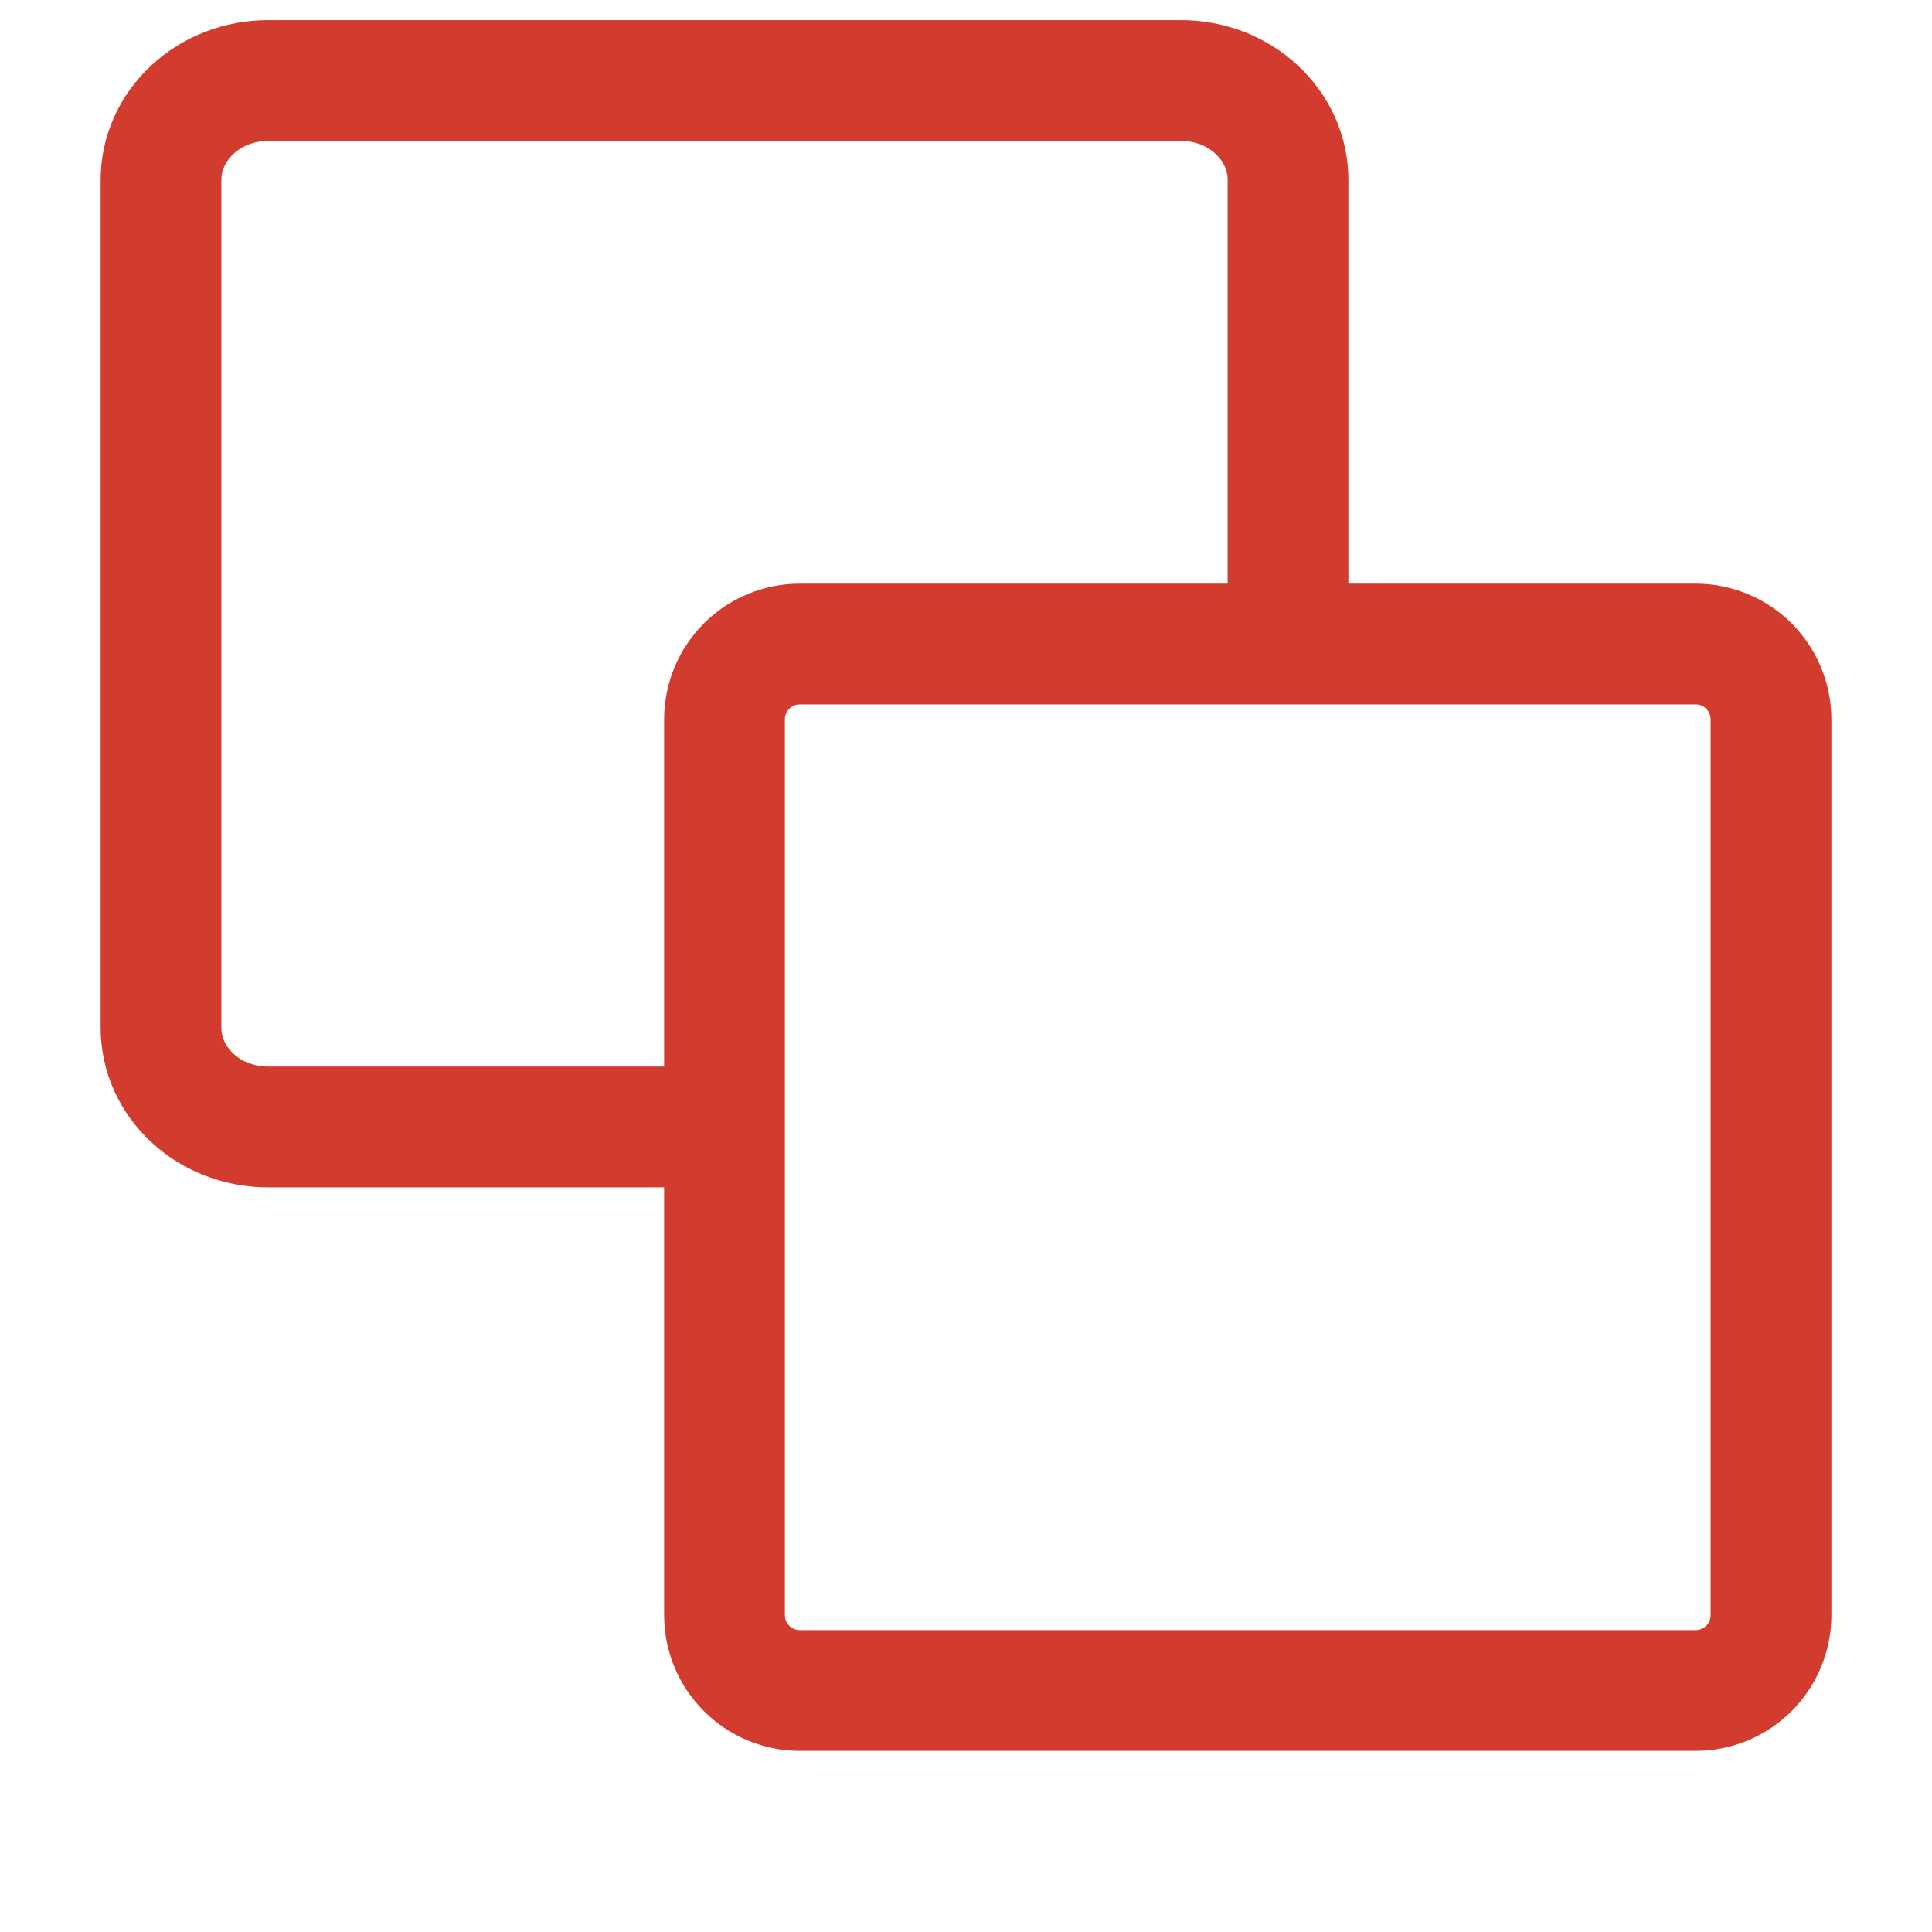
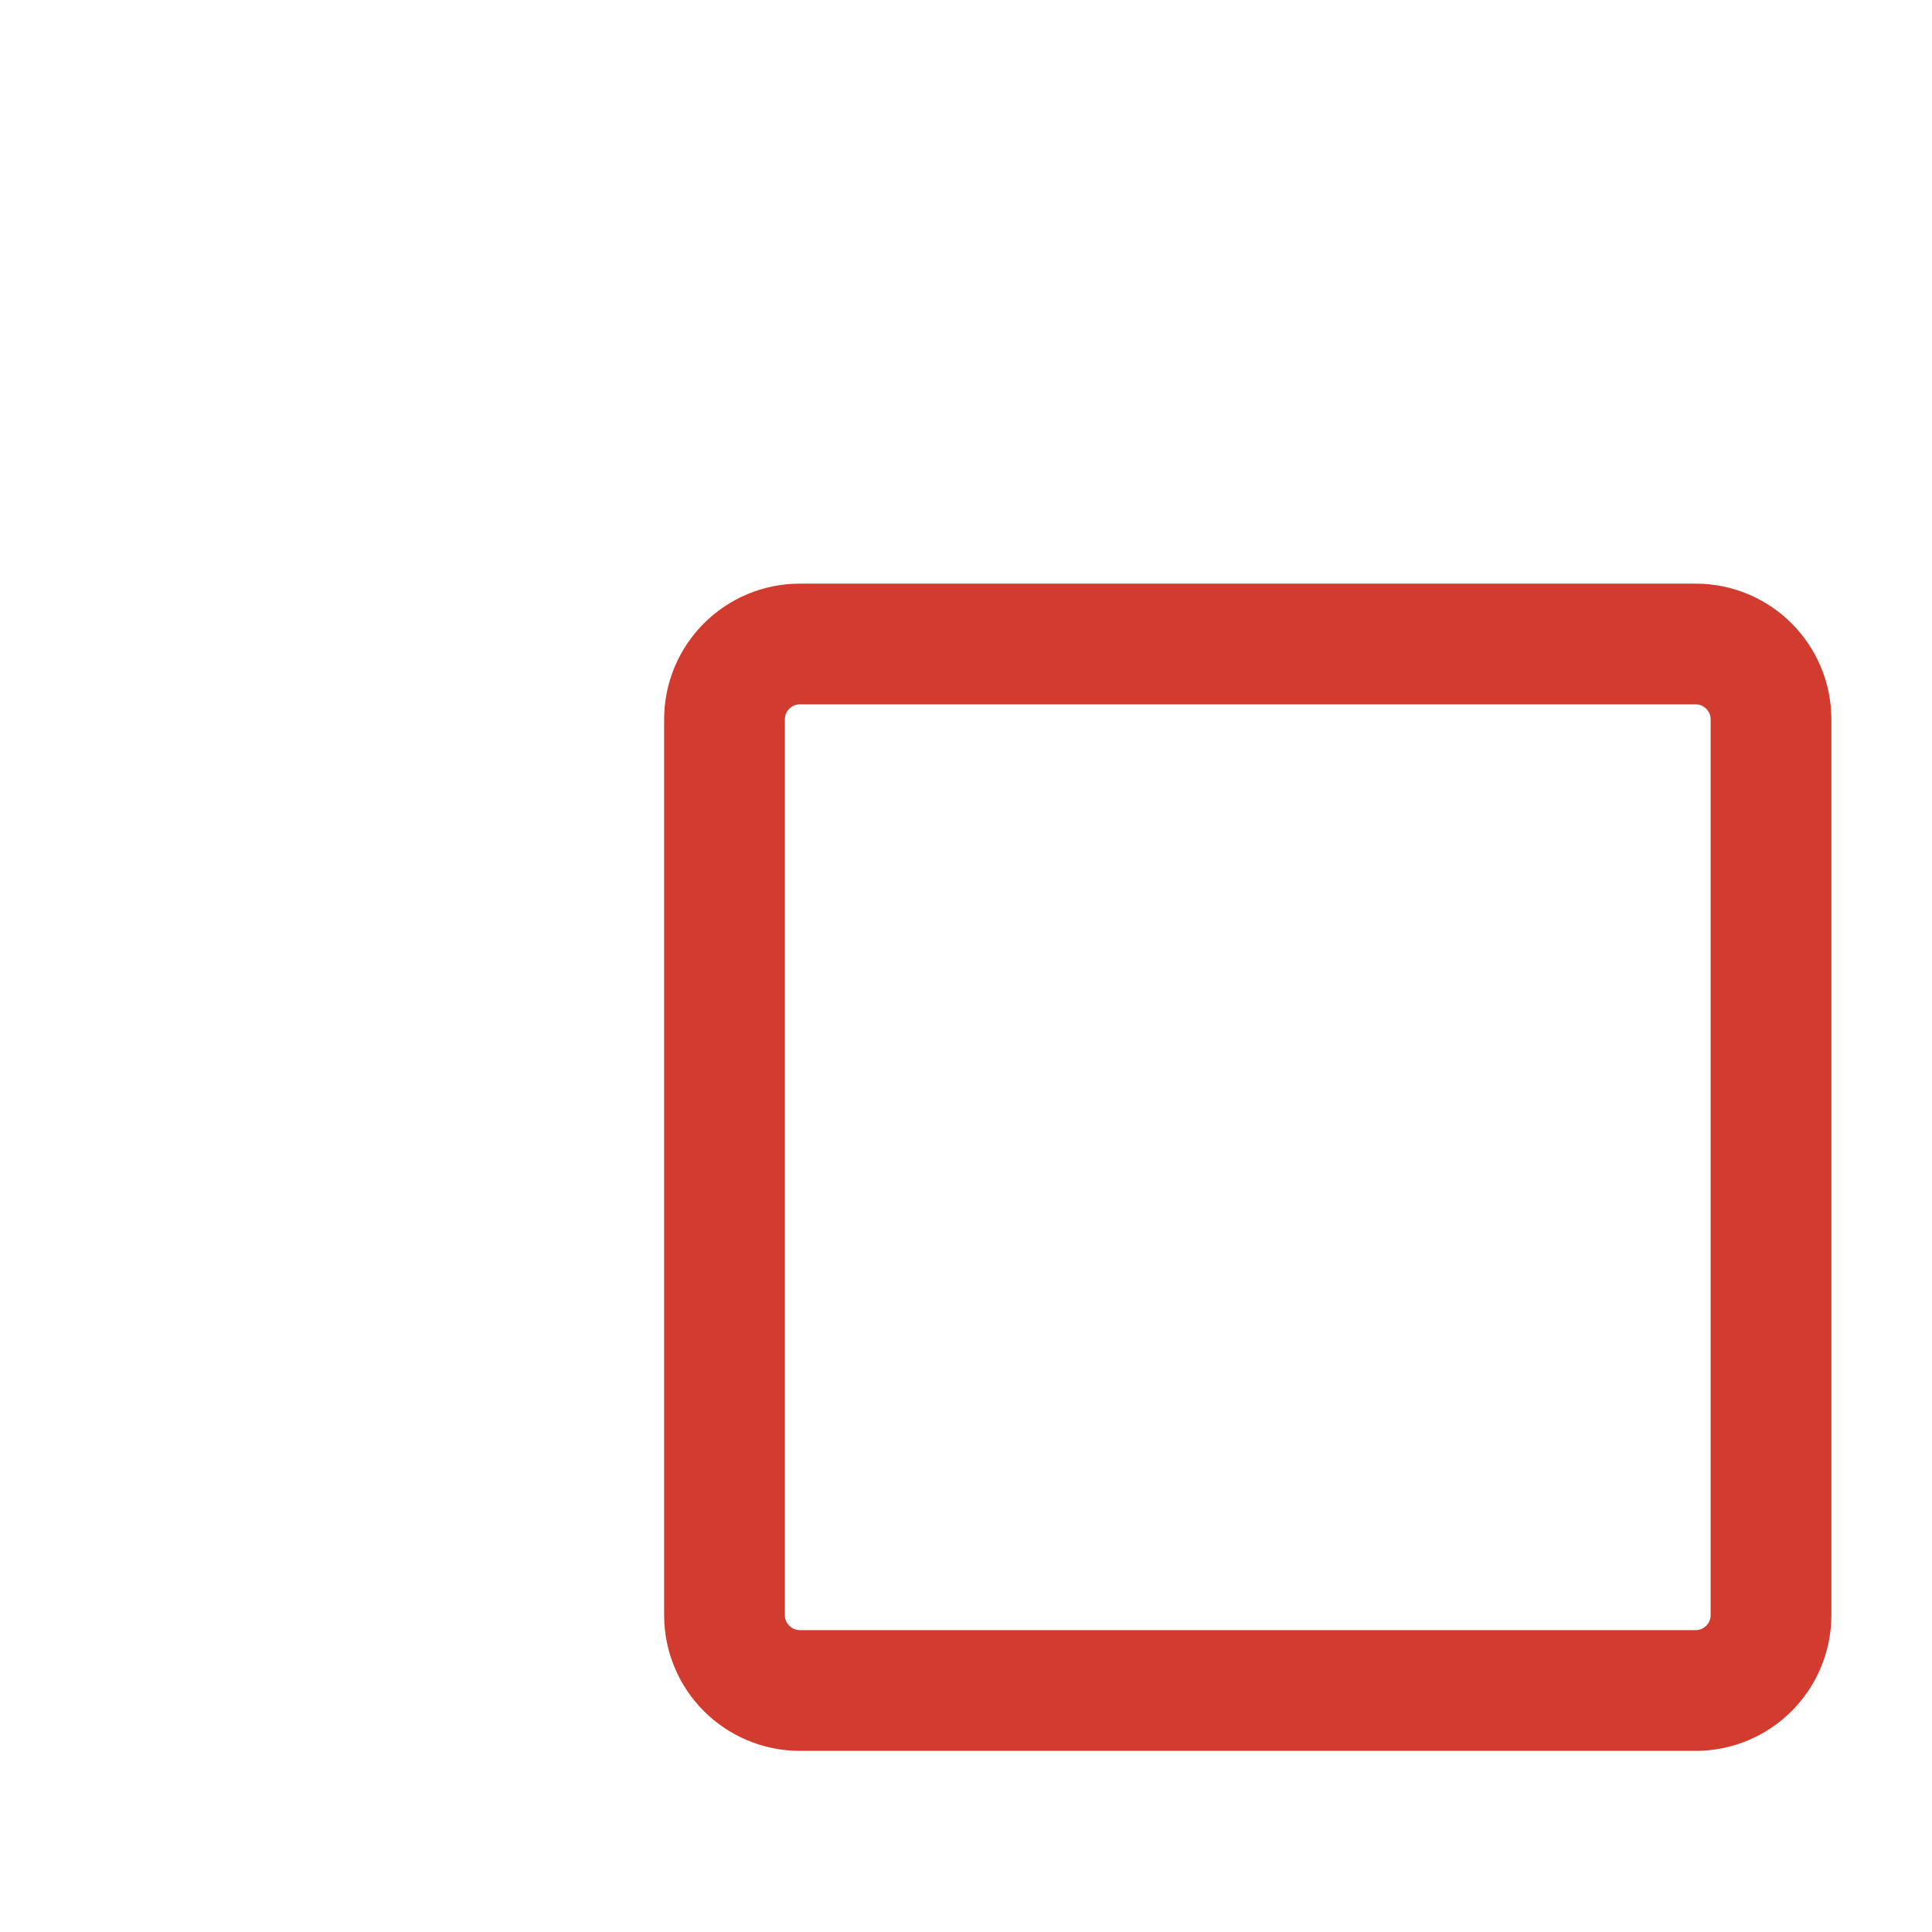
<svg xmlns="http://www.w3.org/2000/svg" width="24" height="24" viewBox="0 0 24 24" fill="none">
  <g id="Frame">
-     <path id="Vector" d="M9.173 14H3.33C3.155 14 2.983 13.968 2.821 13.906C2.66 13.845 2.513 13.754 2.39 13.639C2.266 13.525 2.168 13.389 2.101 13.239C2.034 13.089 2 12.928 2 12.766V2.235C2 1.908 2.14 1.593 2.39 1.362C2.639 1.13 2.977 1 3.33 1H14.665C14.84 0.999 15.014 1.031 15.176 1.092C15.338 1.154 15.485 1.245 15.609 1.36C15.733 1.475 15.832 1.611 15.899 1.761C15.966 1.911 16 2.072 16 2.235V7.887" stroke="#D23C2E" stroke-width="1.5" stroke-miterlimit="10" />
    <path id="Vector_2" d="M21.063 8H9.937C9.419 8 9 8.419 9 8.937V20.063C9 20.581 9.419 21 9.937 21H21.063C21.581 21 22 20.581 22 20.063V8.937C22 8.419 21.581 8 21.063 8Z" stroke="#D23C2E" stroke-width="1.5" stroke-miterlimit="10" />
  </g>
</svg>